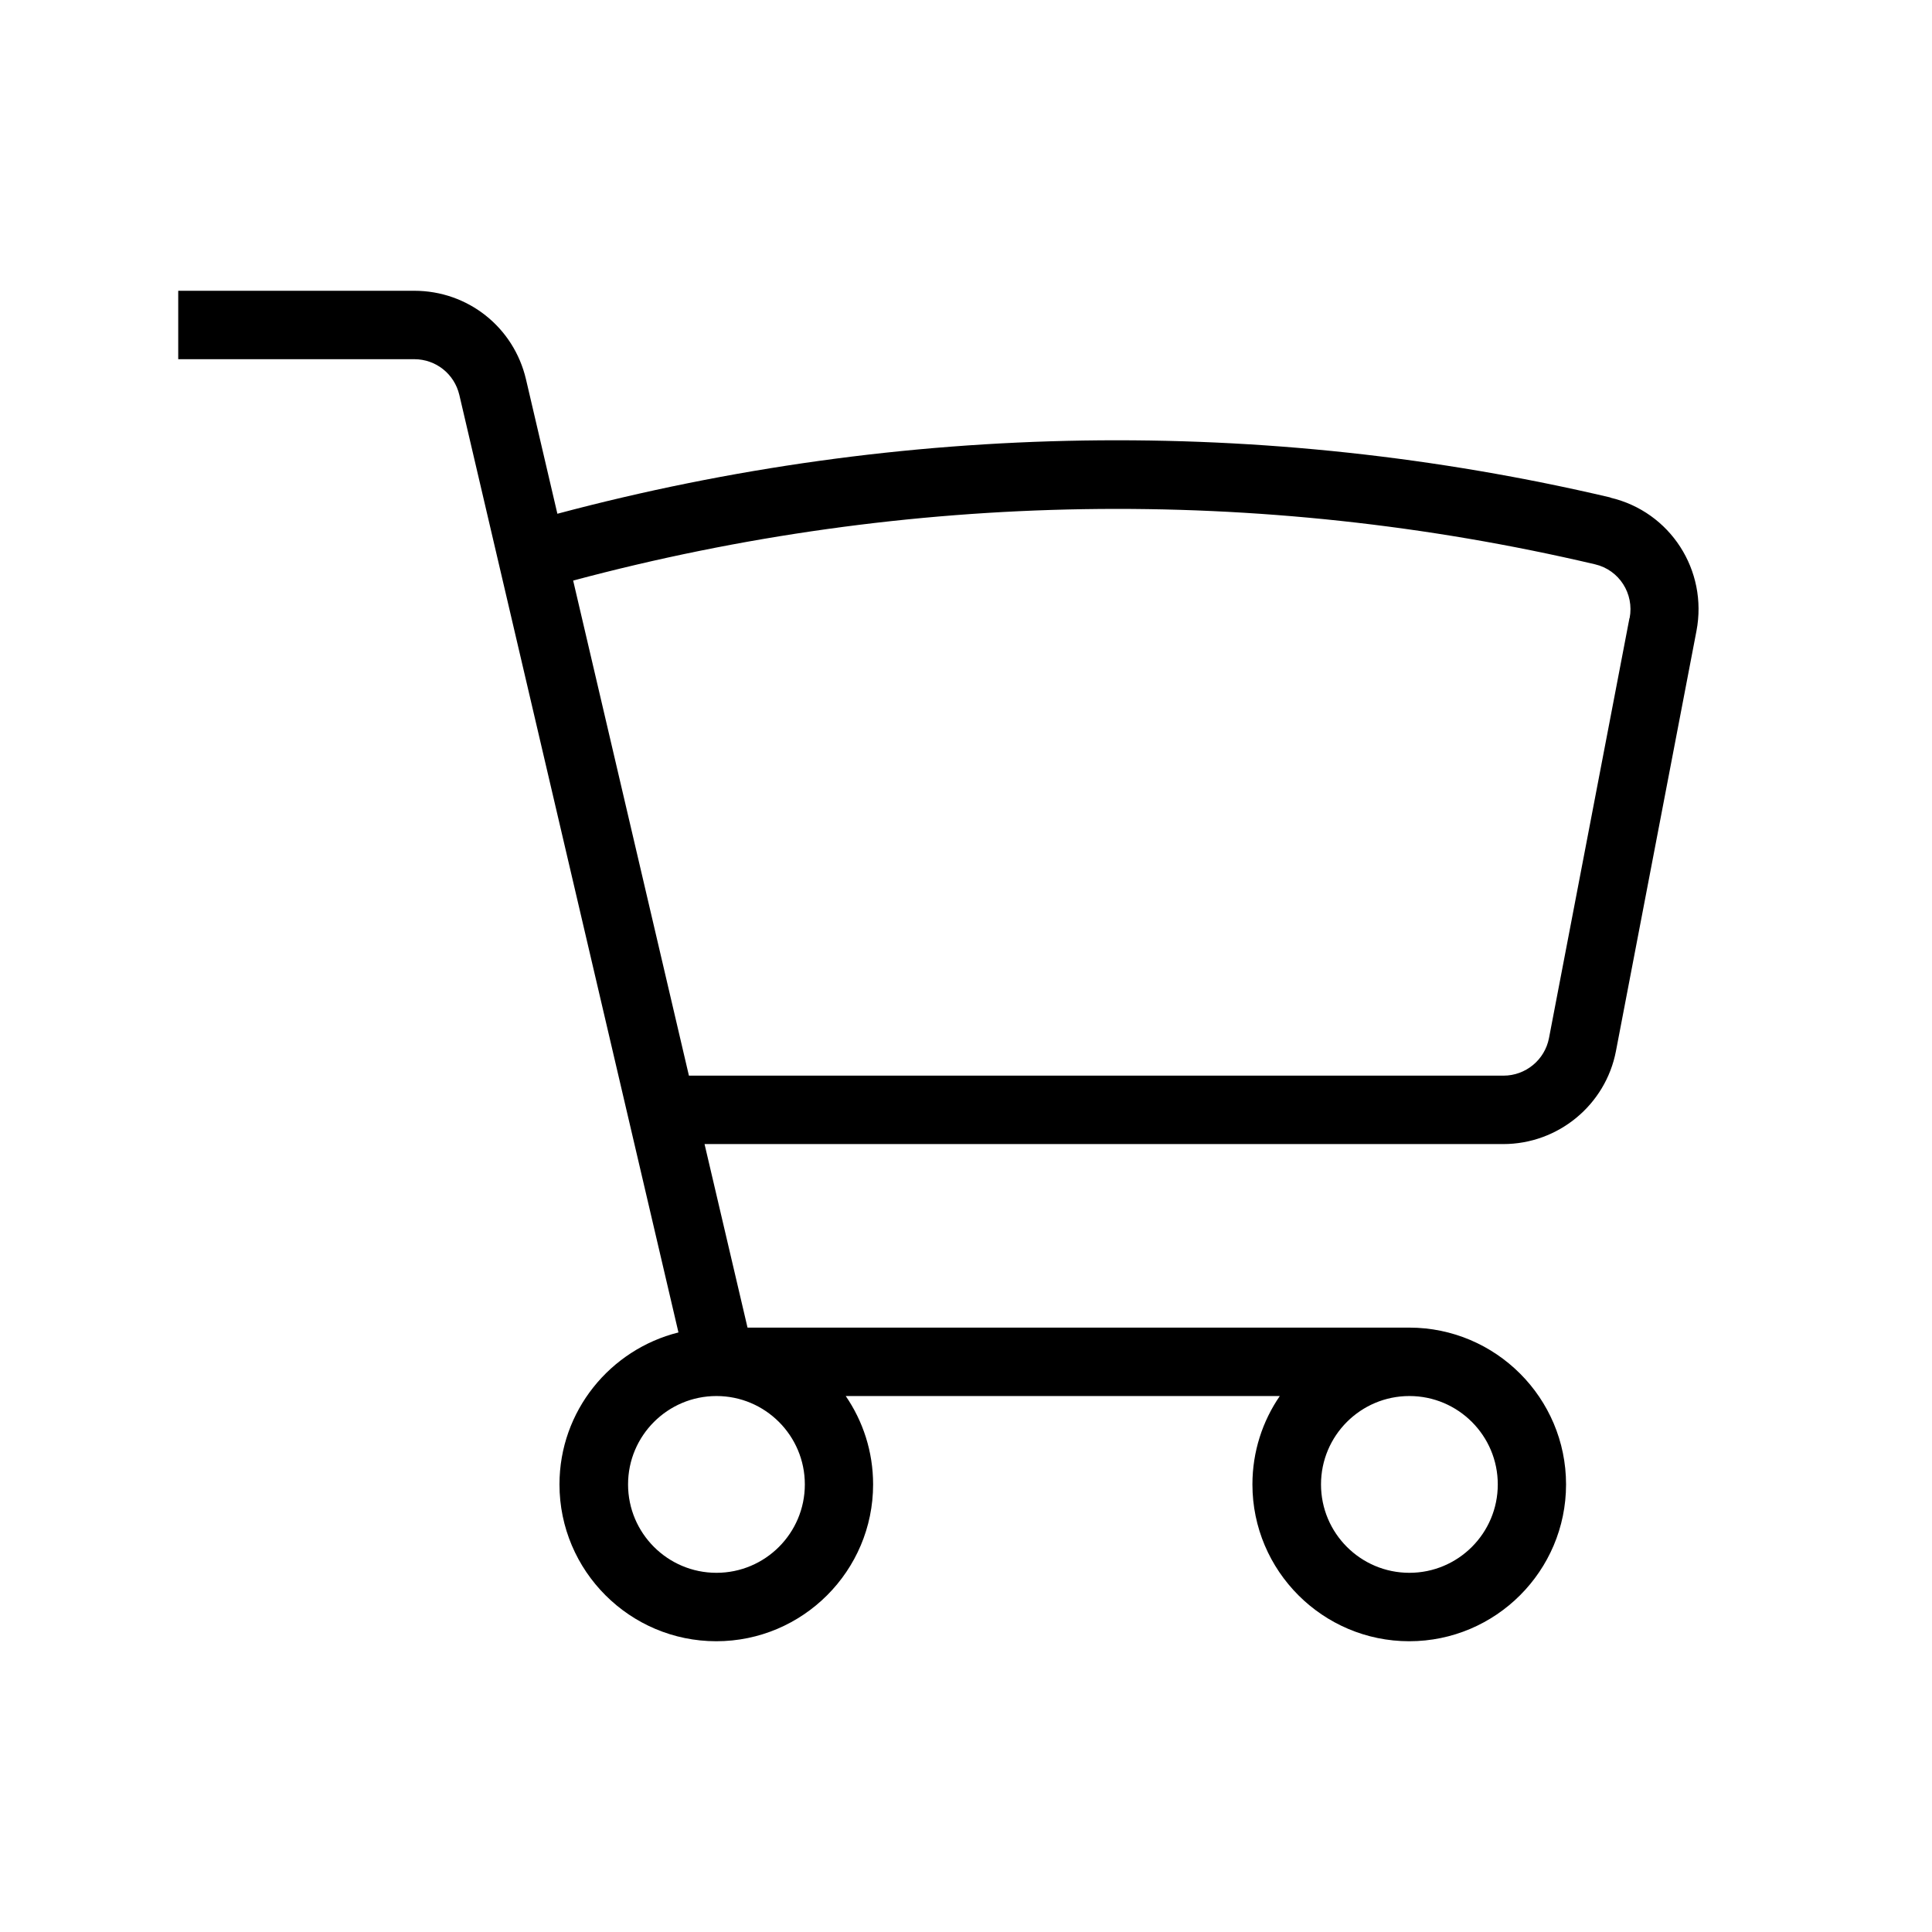
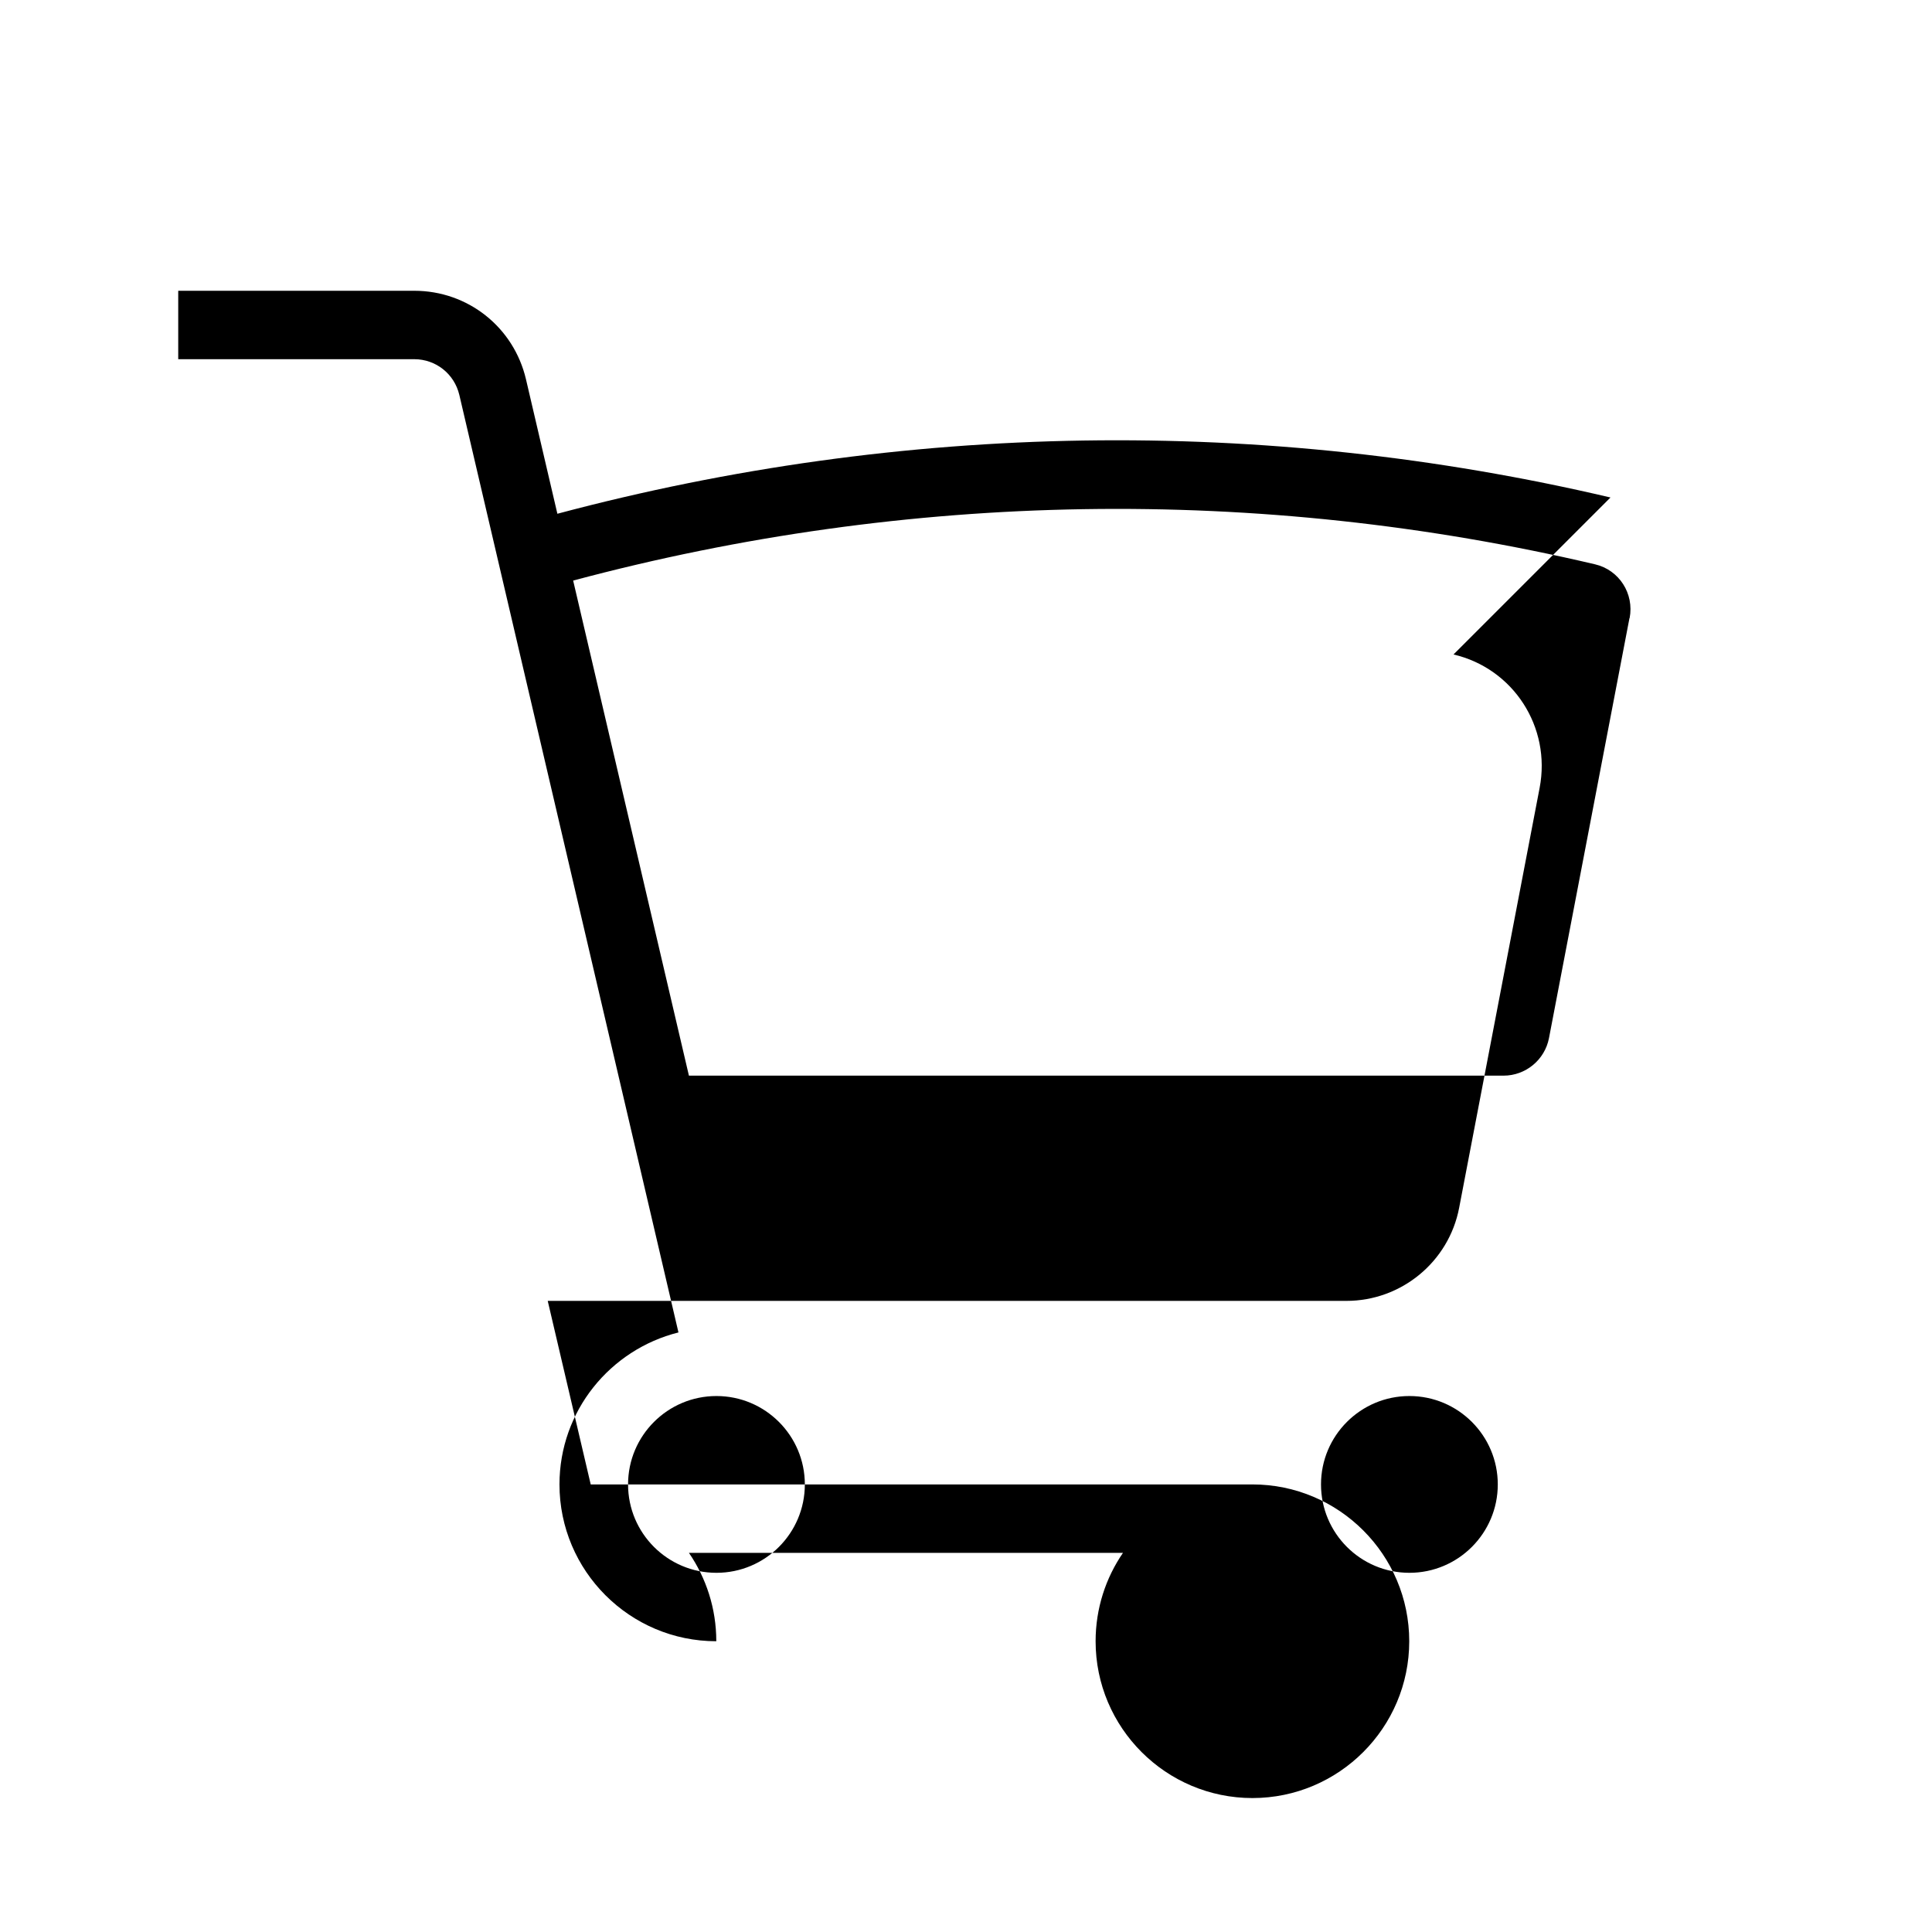
<svg xmlns="http://www.w3.org/2000/svg" id="Layer_1" viewBox="0 0 120 120">
-   <path d="M100.03,30.9c-21.54-5.06-43.94-4.71-65.41,1.01l-1.95-8.35c-.76-3.24-3.61-5.5-6.94-5.5h-14.66v4.25h14.66c1.34,0,2.49.91,2.8,2.22l13.61,58.23c-4.24,1.06-7.39,4.88-7.39,9.44,0,5.37,4.37,9.74,9.74,9.74s9.74-4.37,9.74-9.74c0-2.04-.63-3.93-1.7-5.49h26.96c-1.07,1.56-1.7,3.45-1.7,5.49,0,5.37,4.37,9.74,9.74,9.74s9.74-4.37,9.74-9.74-4.37-9.74-9.74-9.74h-41.1l-2.67-11.4h49.61c3.41,0,6.36-2.43,7-5.78l5-26.09c.72-3.77-1.63-7.41-5.35-8.28ZM44.5,97.69c-3.03,0-5.49-2.46-5.49-5.49s2.46-5.49,5.49-5.49,5.49,2.46,5.49,5.49-2.46,5.49-5.49,5.49ZM93.03,92.2c0,3.03-2.46,5.49-5.49,5.49s-5.49-2.46-5.49-5.49,2.46-5.49,5.49-5.49,5.49,2.46,5.49,5.49ZM101.21,38.39l-5,26.09c-.26,1.35-1.45,2.33-2.82,2.33h-50.6l-7.19-30.75c20.83-5.57,42.57-5.92,63.47-1.01,1.5.35,2.44,1.82,2.15,3.34Z" />
+   <path d="M100.03,30.9c-21.54-5.06-43.94-4.71-65.41,1.01l-1.95-8.35c-.76-3.24-3.61-5.5-6.94-5.5h-14.66v4.25h14.66c1.34,0,2.49.91,2.8,2.22l13.61,58.23c-4.24,1.06-7.39,4.88-7.39,9.44,0,5.37,4.37,9.74,9.74,9.74c0-2.04-.63-3.93-1.7-5.49h26.96c-1.07,1.56-1.7,3.45-1.7,5.49,0,5.37,4.37,9.74,9.74,9.74s9.74-4.37,9.74-9.74-4.37-9.74-9.74-9.74h-41.1l-2.67-11.4h49.61c3.41,0,6.36-2.43,7-5.78l5-26.09c.72-3.77-1.63-7.41-5.35-8.28ZM44.5,97.69c-3.03,0-5.49-2.46-5.49-5.49s2.46-5.49,5.49-5.49,5.49,2.46,5.49,5.49-2.46,5.49-5.49,5.49ZM93.03,92.2c0,3.03-2.46,5.49-5.49,5.49s-5.49-2.46-5.49-5.49,2.46-5.49,5.49-5.49,5.49,2.46,5.49,5.49ZM101.21,38.39l-5,26.09c-.26,1.35-1.45,2.33-2.82,2.33h-50.6l-7.19-30.75c20.83-5.57,42.57-5.92,63.47-1.01,1.5.35,2.44,1.82,2.15,3.34Z" />
</svg>